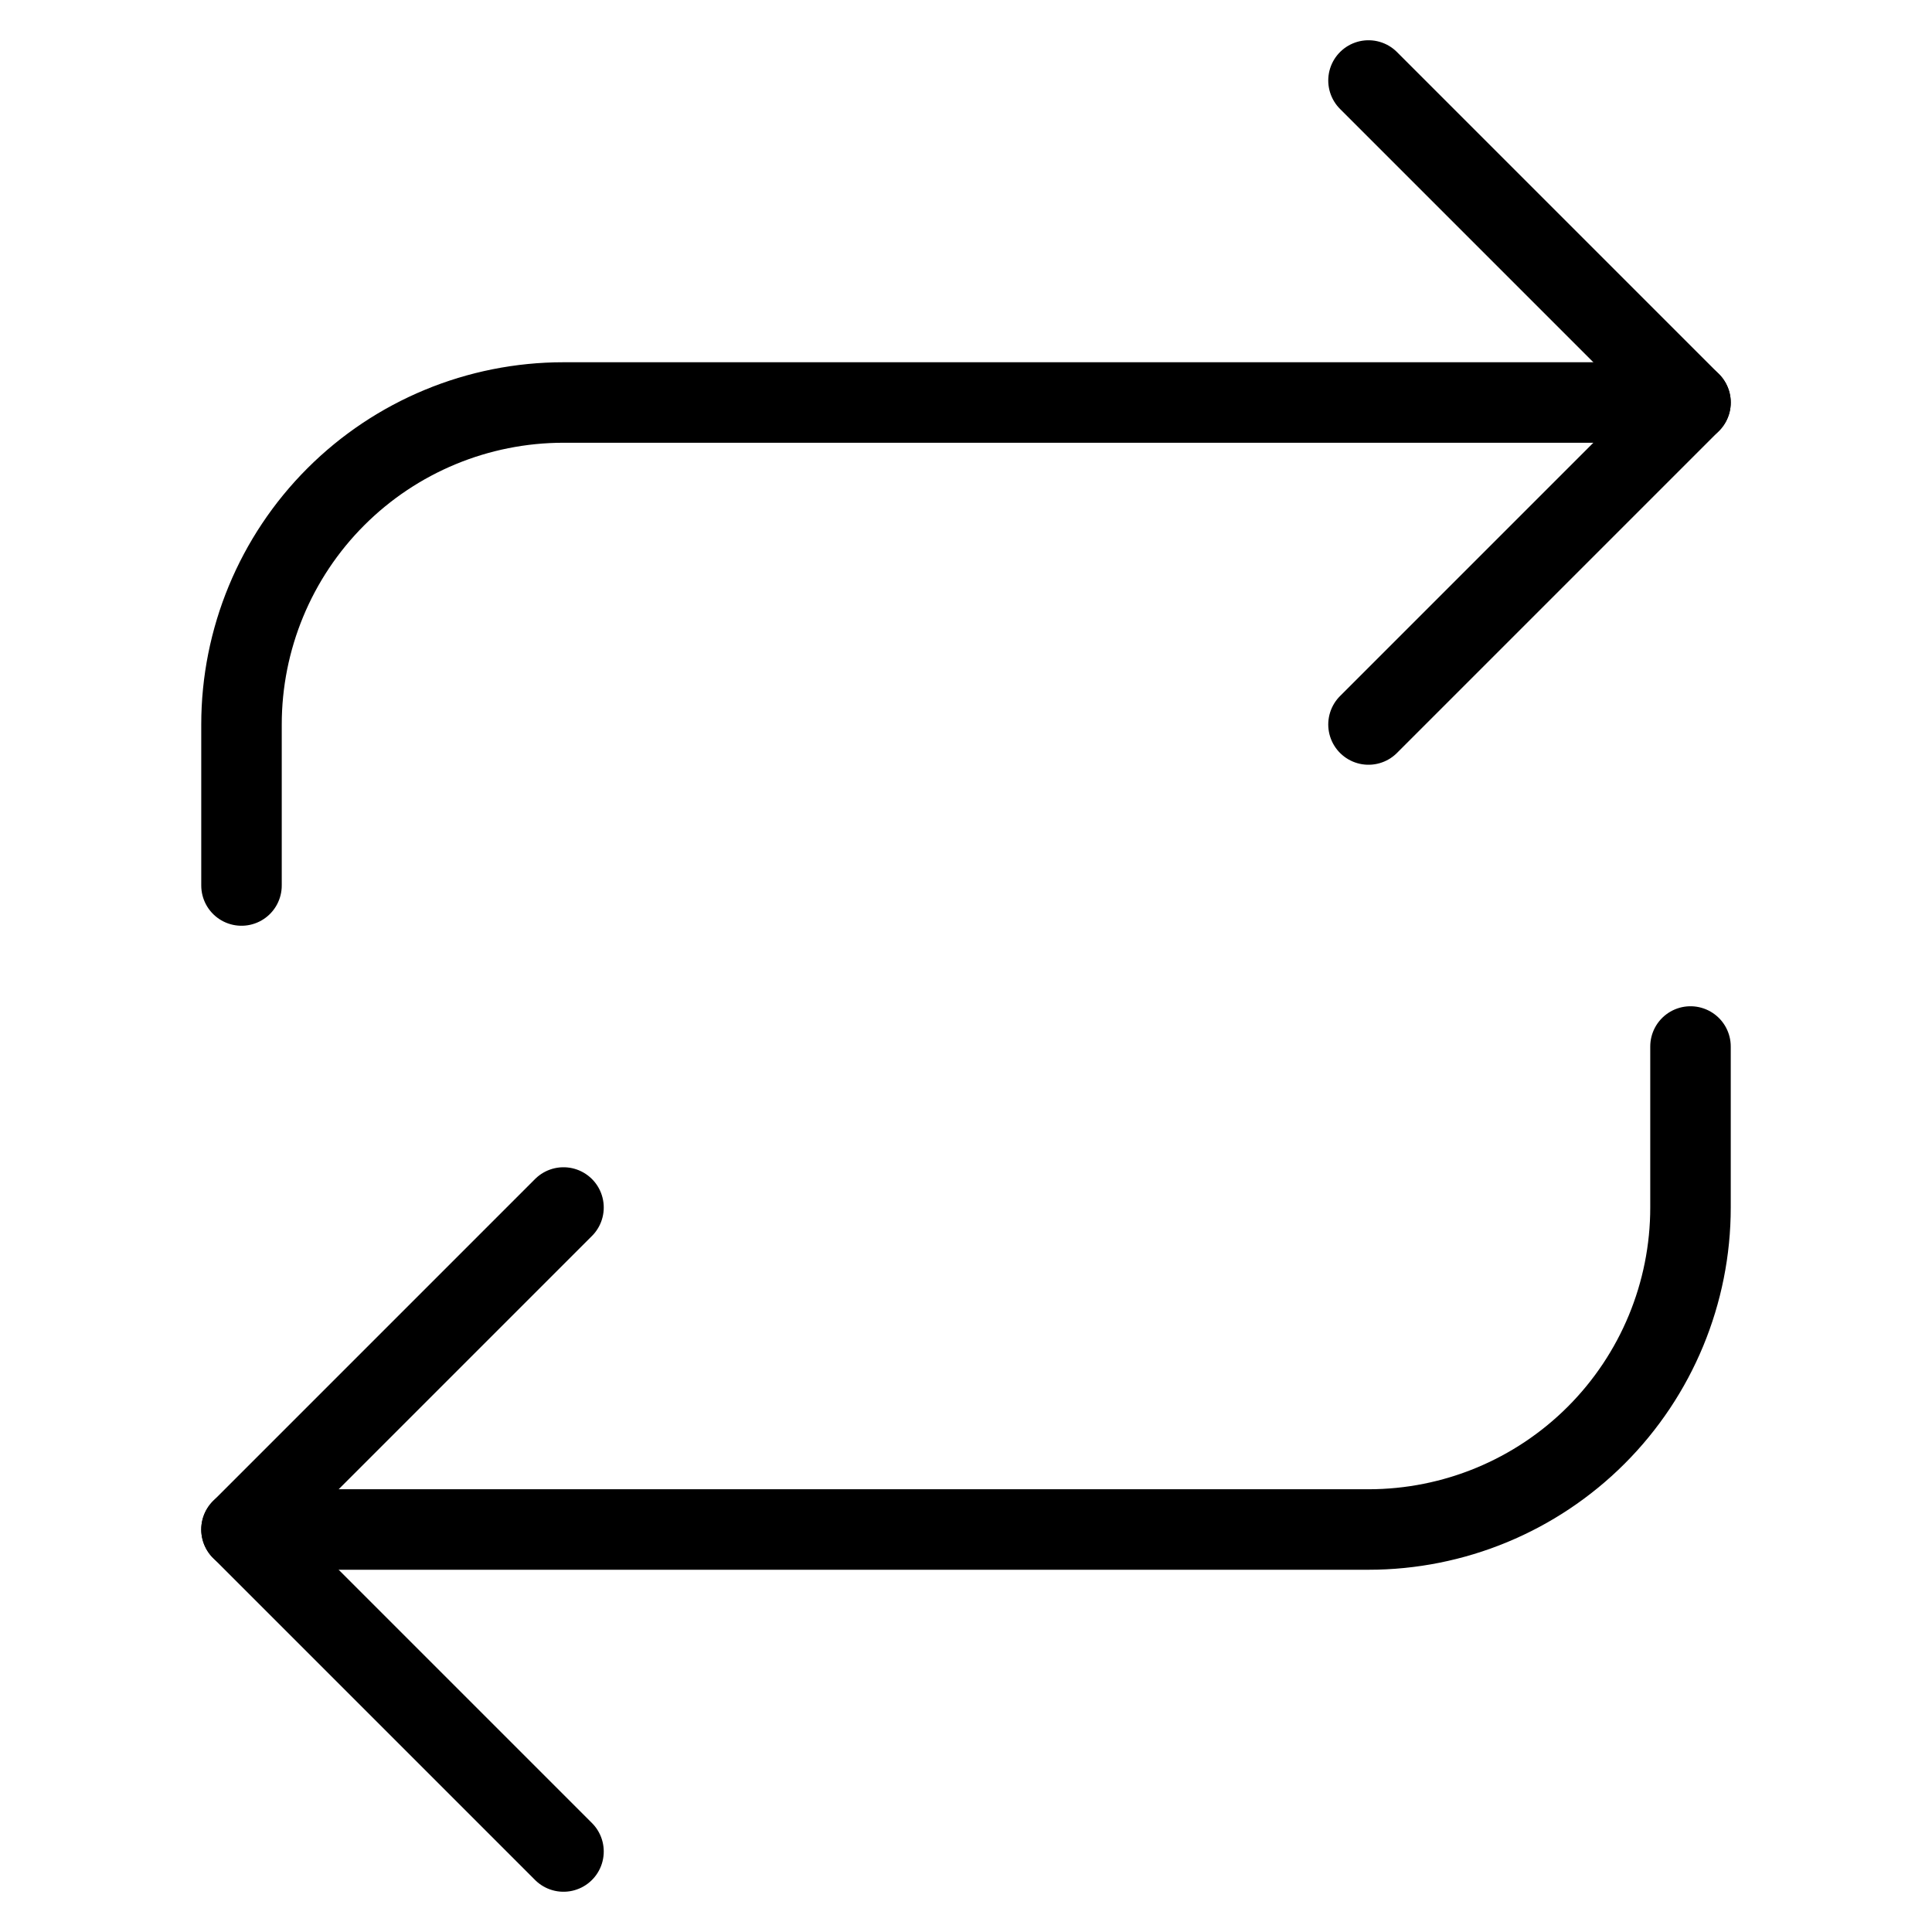
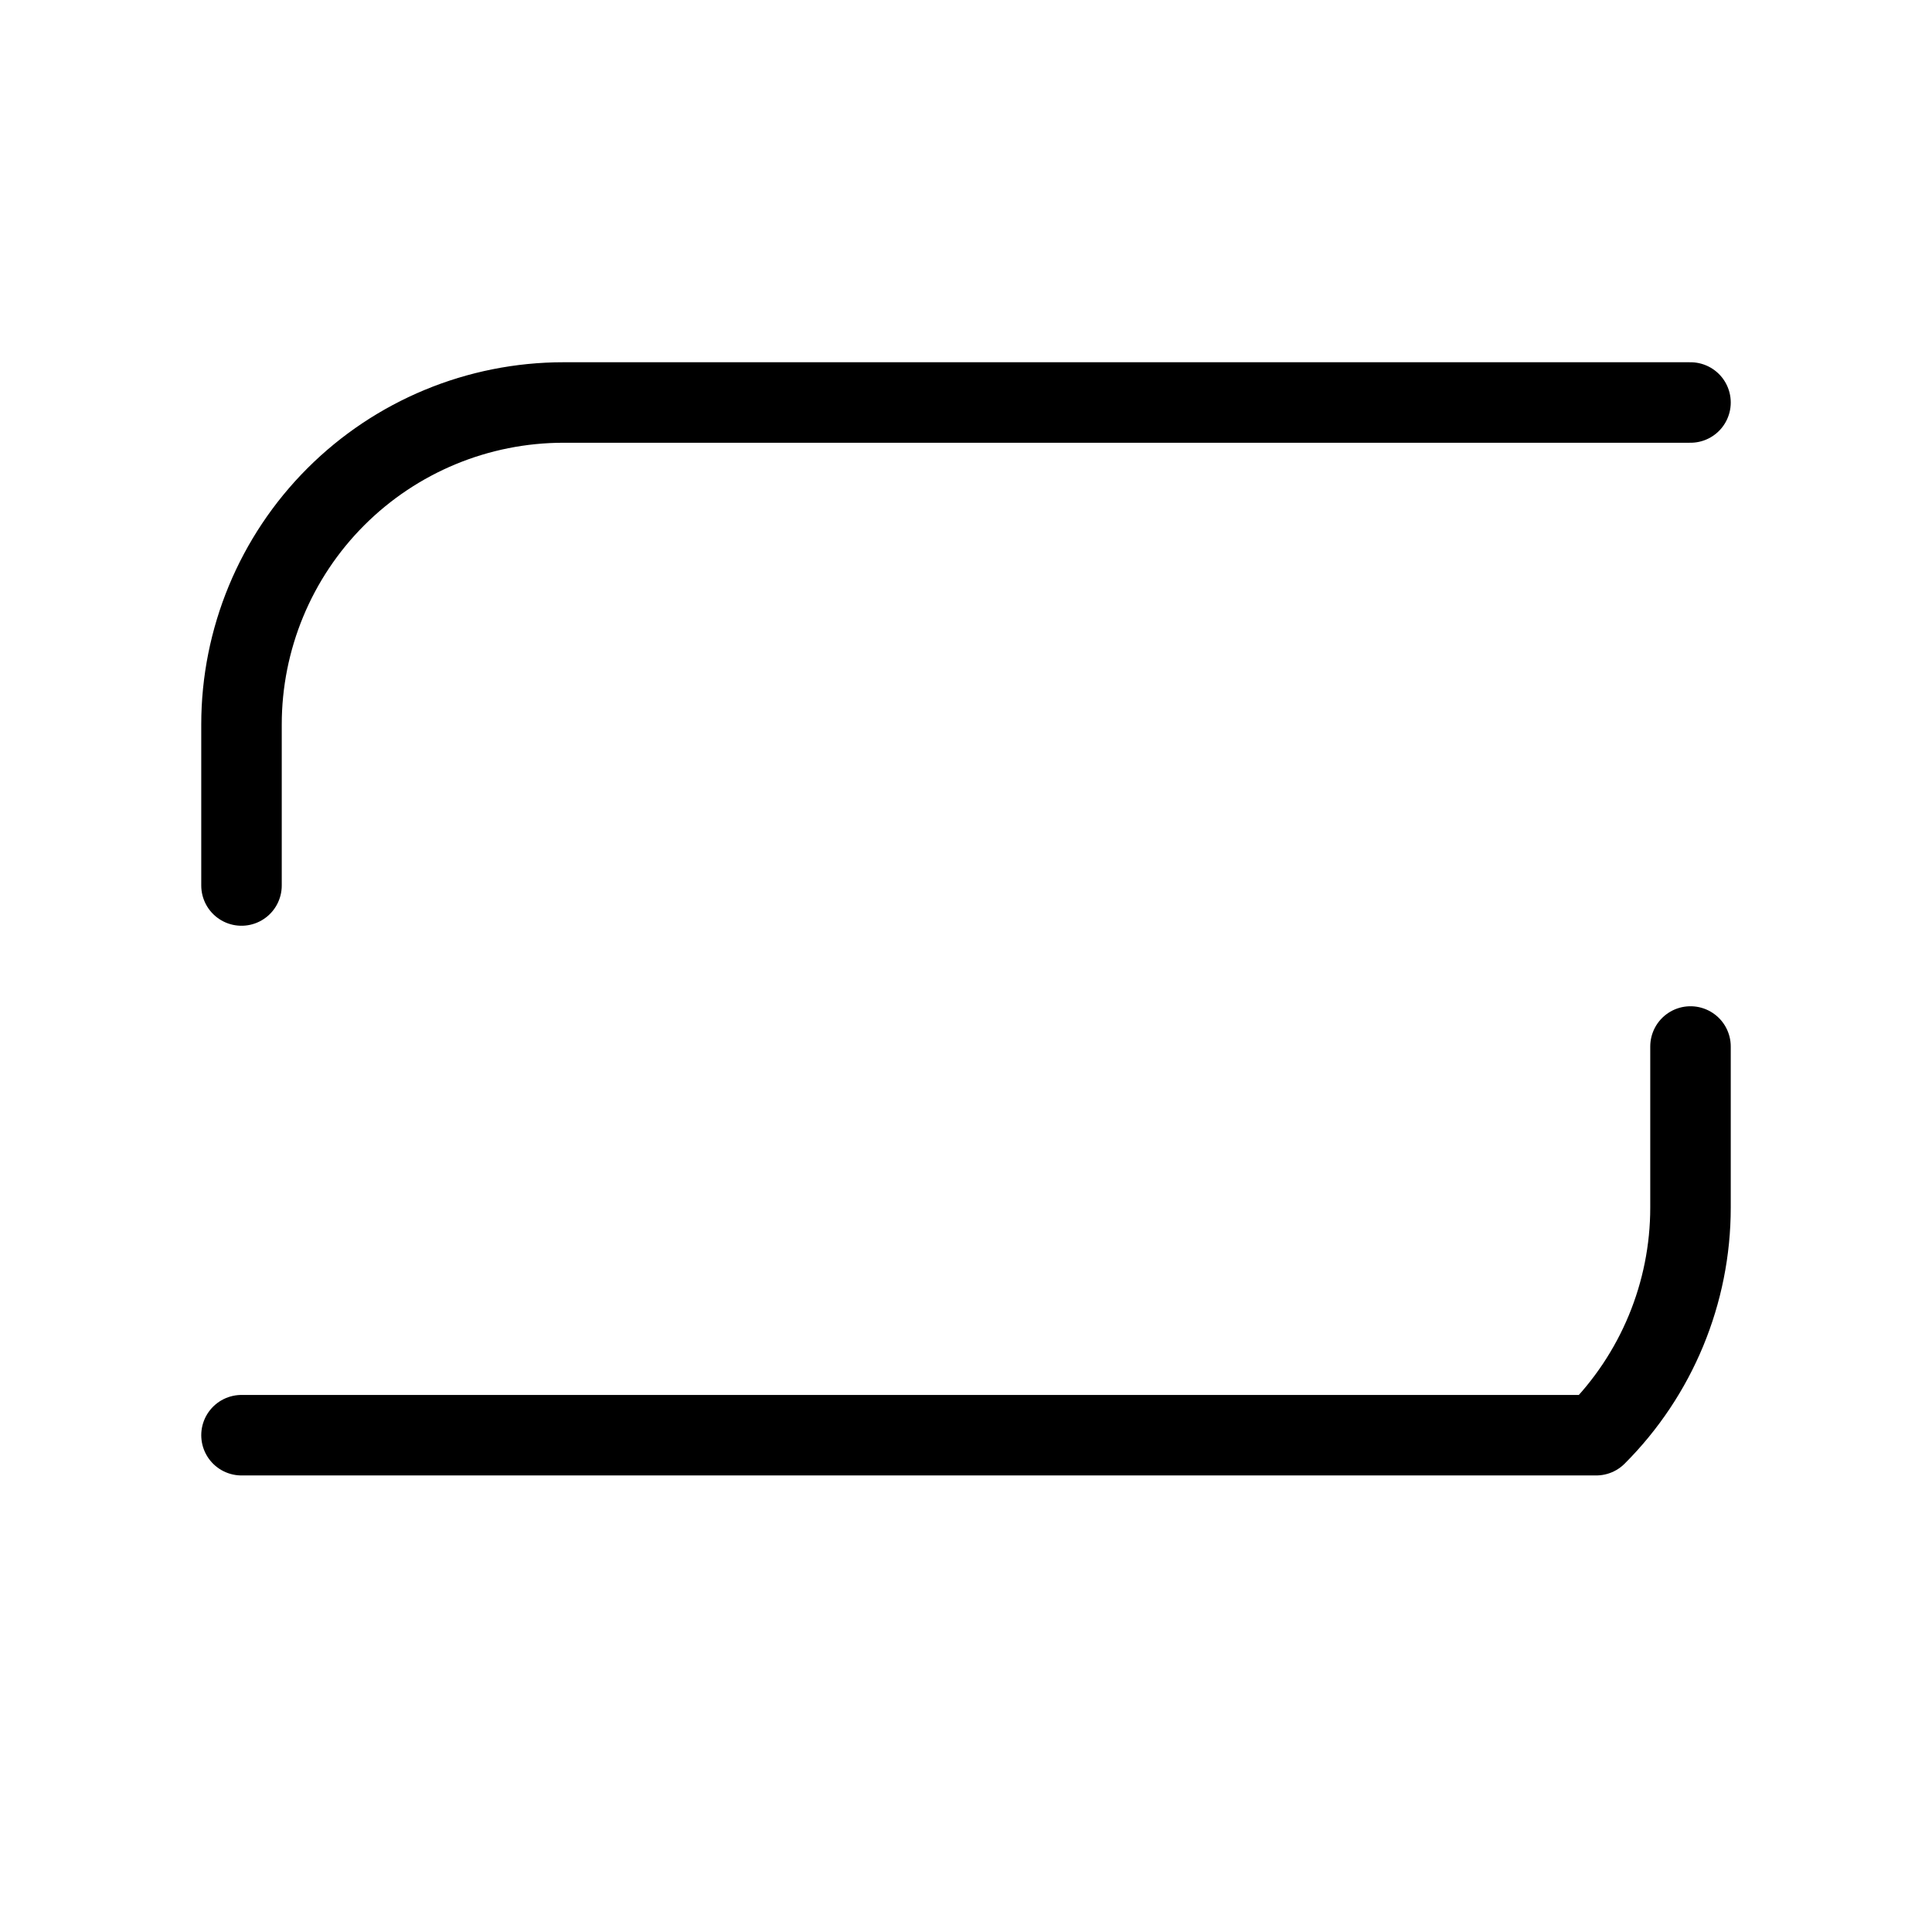
<svg xmlns="http://www.w3.org/2000/svg" width="48" height="48" viewBox="0 0 48 48" fill="none">
-   <path d="M34 2L42 10L34 18" stroke="black" stroke-width="2" stroke-linecap="round" stroke-linejoin="round" />
  <path d="M6 22V18C6 15.878 6.843 13.843 8.343 12.343C9.843 10.843 11.878 10 14 10H42" stroke="black" stroke-width="2" stroke-linecap="round" stroke-linejoin="round" />
-   <path d="M14 46L6 38L14 30" stroke="black" stroke-width="2" stroke-linecap="round" stroke-linejoin="round" />
-   <path d="M42 26V30C42 32.122 41.157 34.157 39.657 35.657C38.157 37.157 36.122 38 34 38H6" stroke="black" stroke-width="2" stroke-linecap="round" stroke-linejoin="round" />
+   <path d="M42 26V30C42 32.122 41.157 34.157 39.657 35.657H6" stroke="black" stroke-width="2" stroke-linecap="round" stroke-linejoin="round" />
</svg>